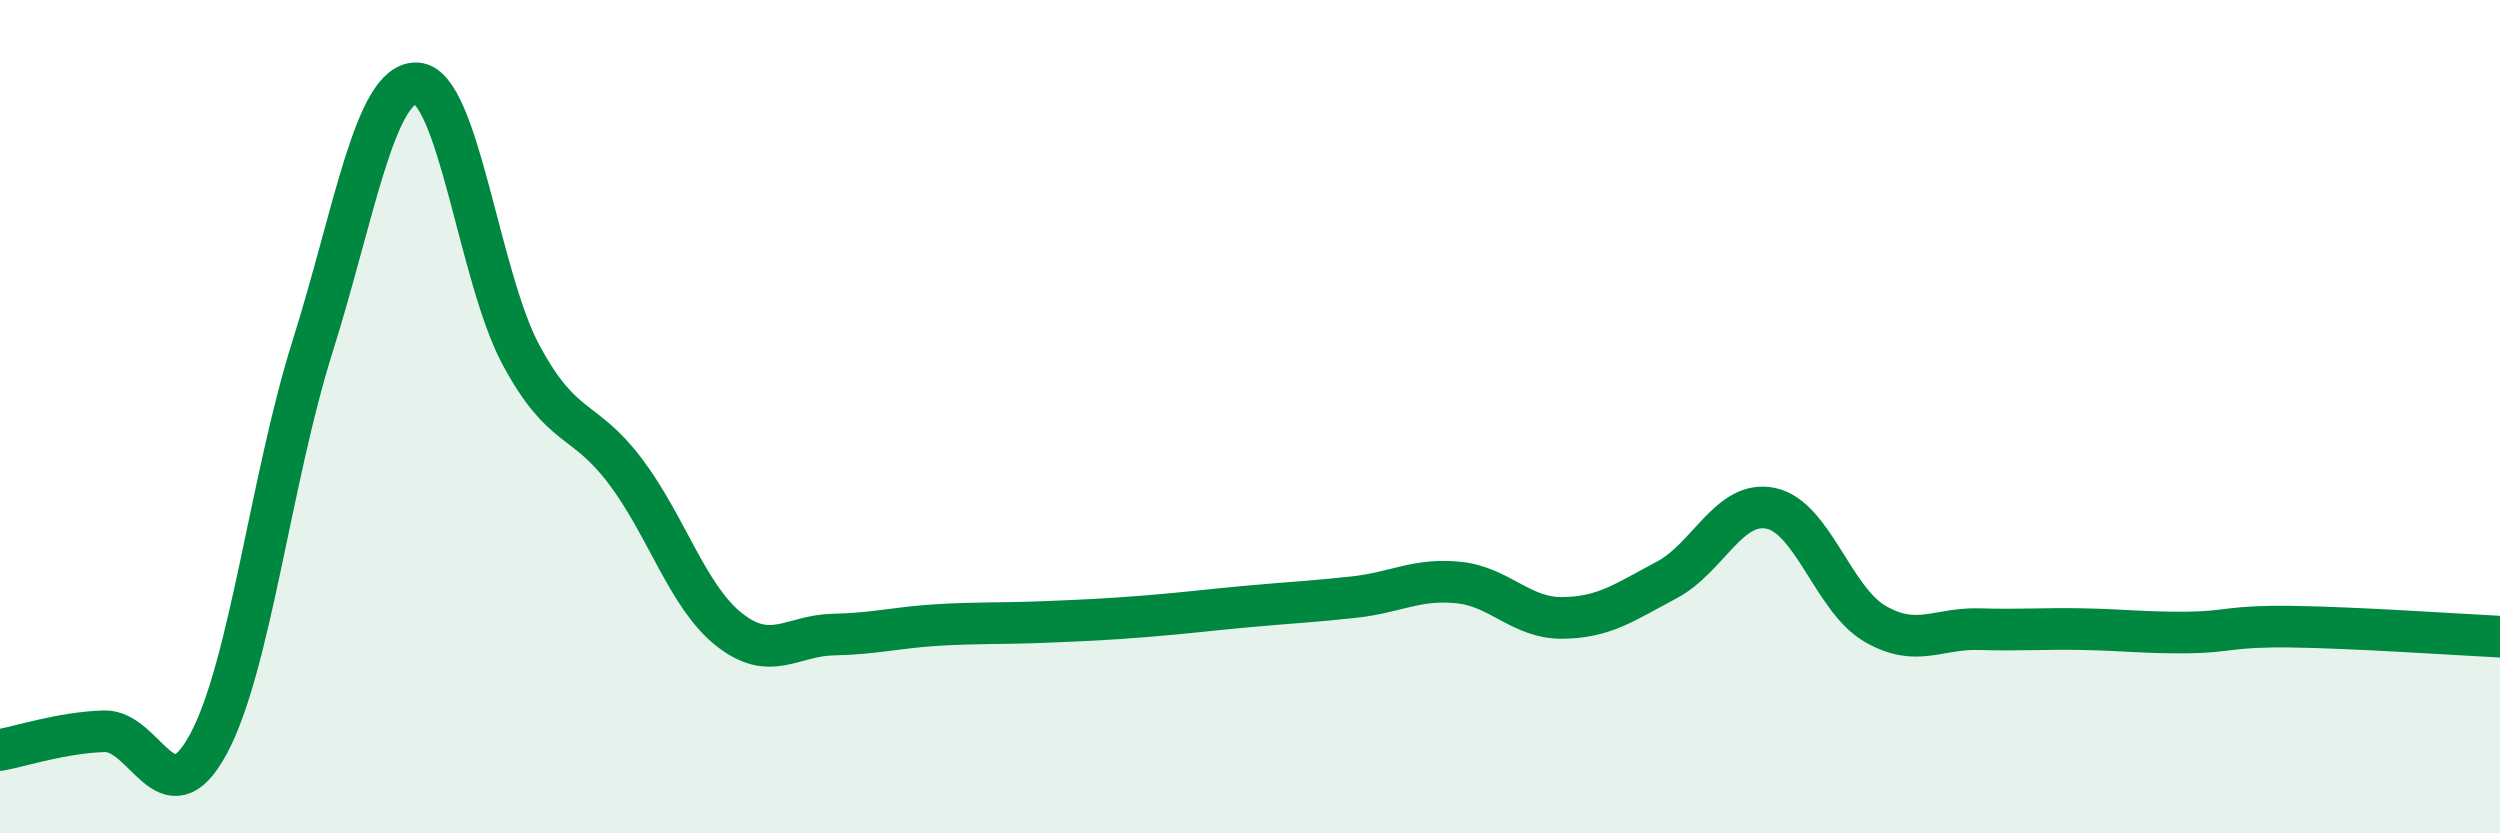
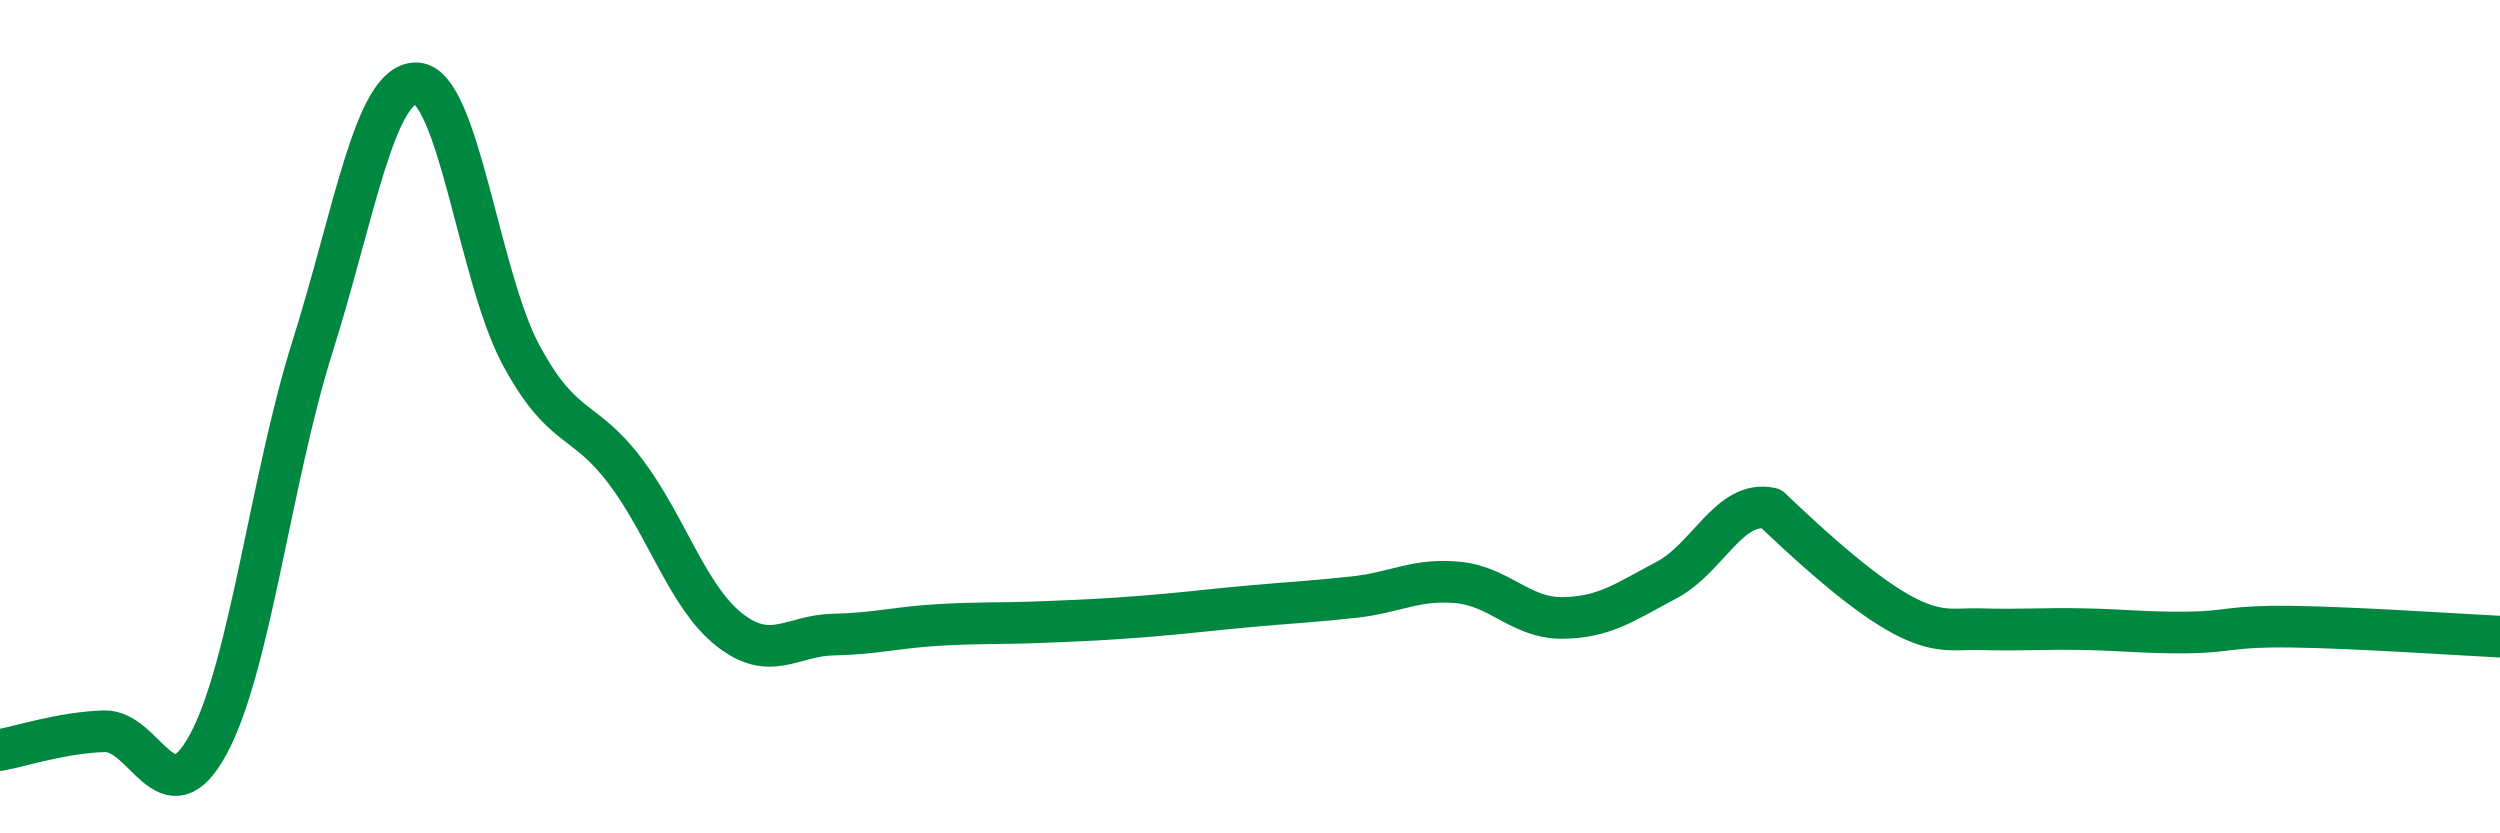
<svg xmlns="http://www.w3.org/2000/svg" width="60" height="20" viewBox="0 0 60 20">
-   <path d="M 0,18 C 0.5,17.91 1.5,17.58 2.5,17.55 C 3.5,17.52 4,19.71 5,17.86 C 6,16.01 6.5,11.49 7.5,8.32 C 8.5,5.15 9,1.96 10,2 C 11,2.04 11.5,6.65 12.5,8.51 C 13.5,10.37 14,9.98 15,11.3 C 16,12.62 16.5,14.32 17.5,15.11 C 18.5,15.9 19,15.25 20,15.23 C 21,15.21 21.5,15.06 22.5,15 C 23.5,14.94 24,14.97 25,14.93 C 26,14.89 26.5,14.87 27.5,14.79 C 28.5,14.71 29,14.64 30,14.55 C 31,14.46 31.5,14.44 32.5,14.33 C 33.5,14.22 34,13.88 35,13.98 C 36,14.08 36.5,14.84 37.5,14.83 C 38.5,14.82 39,14.45 40,13.92 C 41,13.39 41.5,11.99 42.5,12.2 C 43.5,12.41 44,14.39 45,14.97 C 46,15.55 46.5,15.07 47.5,15.1 C 48.5,15.13 49,15.08 50,15.1 C 51,15.12 51.5,15.19 52.5,15.18 C 53.5,15.17 53.5,15.02 55,15.04 C 56.5,15.06 59,15.23 60,15.28L60 20L0 20Z" fill="#008740" opacity="0.1" stroke-linecap="round" stroke-linejoin="round" />
-   <path d="M 0,18 C 0.5,17.91 1.5,17.58 2.5,17.55 C 3.5,17.52 4,19.71 5,17.86 C 6,16.01 6.5,11.49 7.5,8.32 C 8.5,5.15 9,1.96 10,2 C 11,2.04 11.5,6.65 12.5,8.51 C 13.5,10.37 14,9.98 15,11.3 C 16,12.62 16.5,14.32 17.5,15.11 C 18.5,15.9 19,15.25 20,15.23 C 21,15.21 21.5,15.06 22.5,15 C 23.5,14.94 24,14.97 25,14.93 C 26,14.89 26.5,14.87 27.5,14.79 C 28.5,14.71 29,14.64 30,14.55 C 31,14.46 31.5,14.44 32.5,14.33 C 33.5,14.22 34,13.88 35,13.98 C 36,14.08 36.5,14.84 37.5,14.83 C 38.5,14.82 39,14.45 40,13.92 C 41,13.39 41.5,11.99 42.5,12.2 C 43.5,12.41 44,14.39 45,14.97 C 46,15.55 46.5,15.07 47.5,15.1 C 48.5,15.13 49,15.08 50,15.1 C 51,15.12 51.5,15.19 52.5,15.18 C 53.5,15.17 53.5,15.02 55,15.04 C 56.5,15.06 59,15.23 60,15.28" stroke="#008740" stroke-width="1" fill="none" stroke-linecap="round" stroke-linejoin="round" />
+   <path d="M 0,18 C 0.5,17.91 1.5,17.58 2.5,17.55 C 3.5,17.52 4,19.71 5,17.86 C 6,16.01 6.5,11.49 7.5,8.32 C 8.5,5.15 9,1.96 10,2 C 11,2.04 11.5,6.65 12.5,8.51 C 13.5,10.37 14,9.98 15,11.3 C 16,12.62 16.5,14.32 17.5,15.11 C 18.5,15.9 19,15.25 20,15.23 C 21,15.21 21.5,15.06 22.5,15 C 23.5,14.94 24,14.97 25,14.93 C 26,14.89 26.5,14.87 27.5,14.79 C 28.5,14.71 29,14.64 30,14.55 C 31,14.46 31.5,14.44 32.5,14.33 C 33.5,14.22 34,13.88 35,13.98 C 36,14.08 36.5,14.84 37.5,14.83 C 38.5,14.82 39,14.45 40,13.92 C 41,13.39 41.5,11.99 42.5,12.2 C 46,15.55 46.5,15.07 47.5,15.1 C 48.5,15.13 49,15.08 50,15.1 C 51,15.12 51.5,15.19 52.5,15.18 C 53.5,15.17 53.5,15.02 55,15.04 C 56.5,15.06 59,15.23 60,15.28" stroke="#008740" stroke-width="1" fill="none" stroke-linecap="round" stroke-linejoin="round" />
</svg>